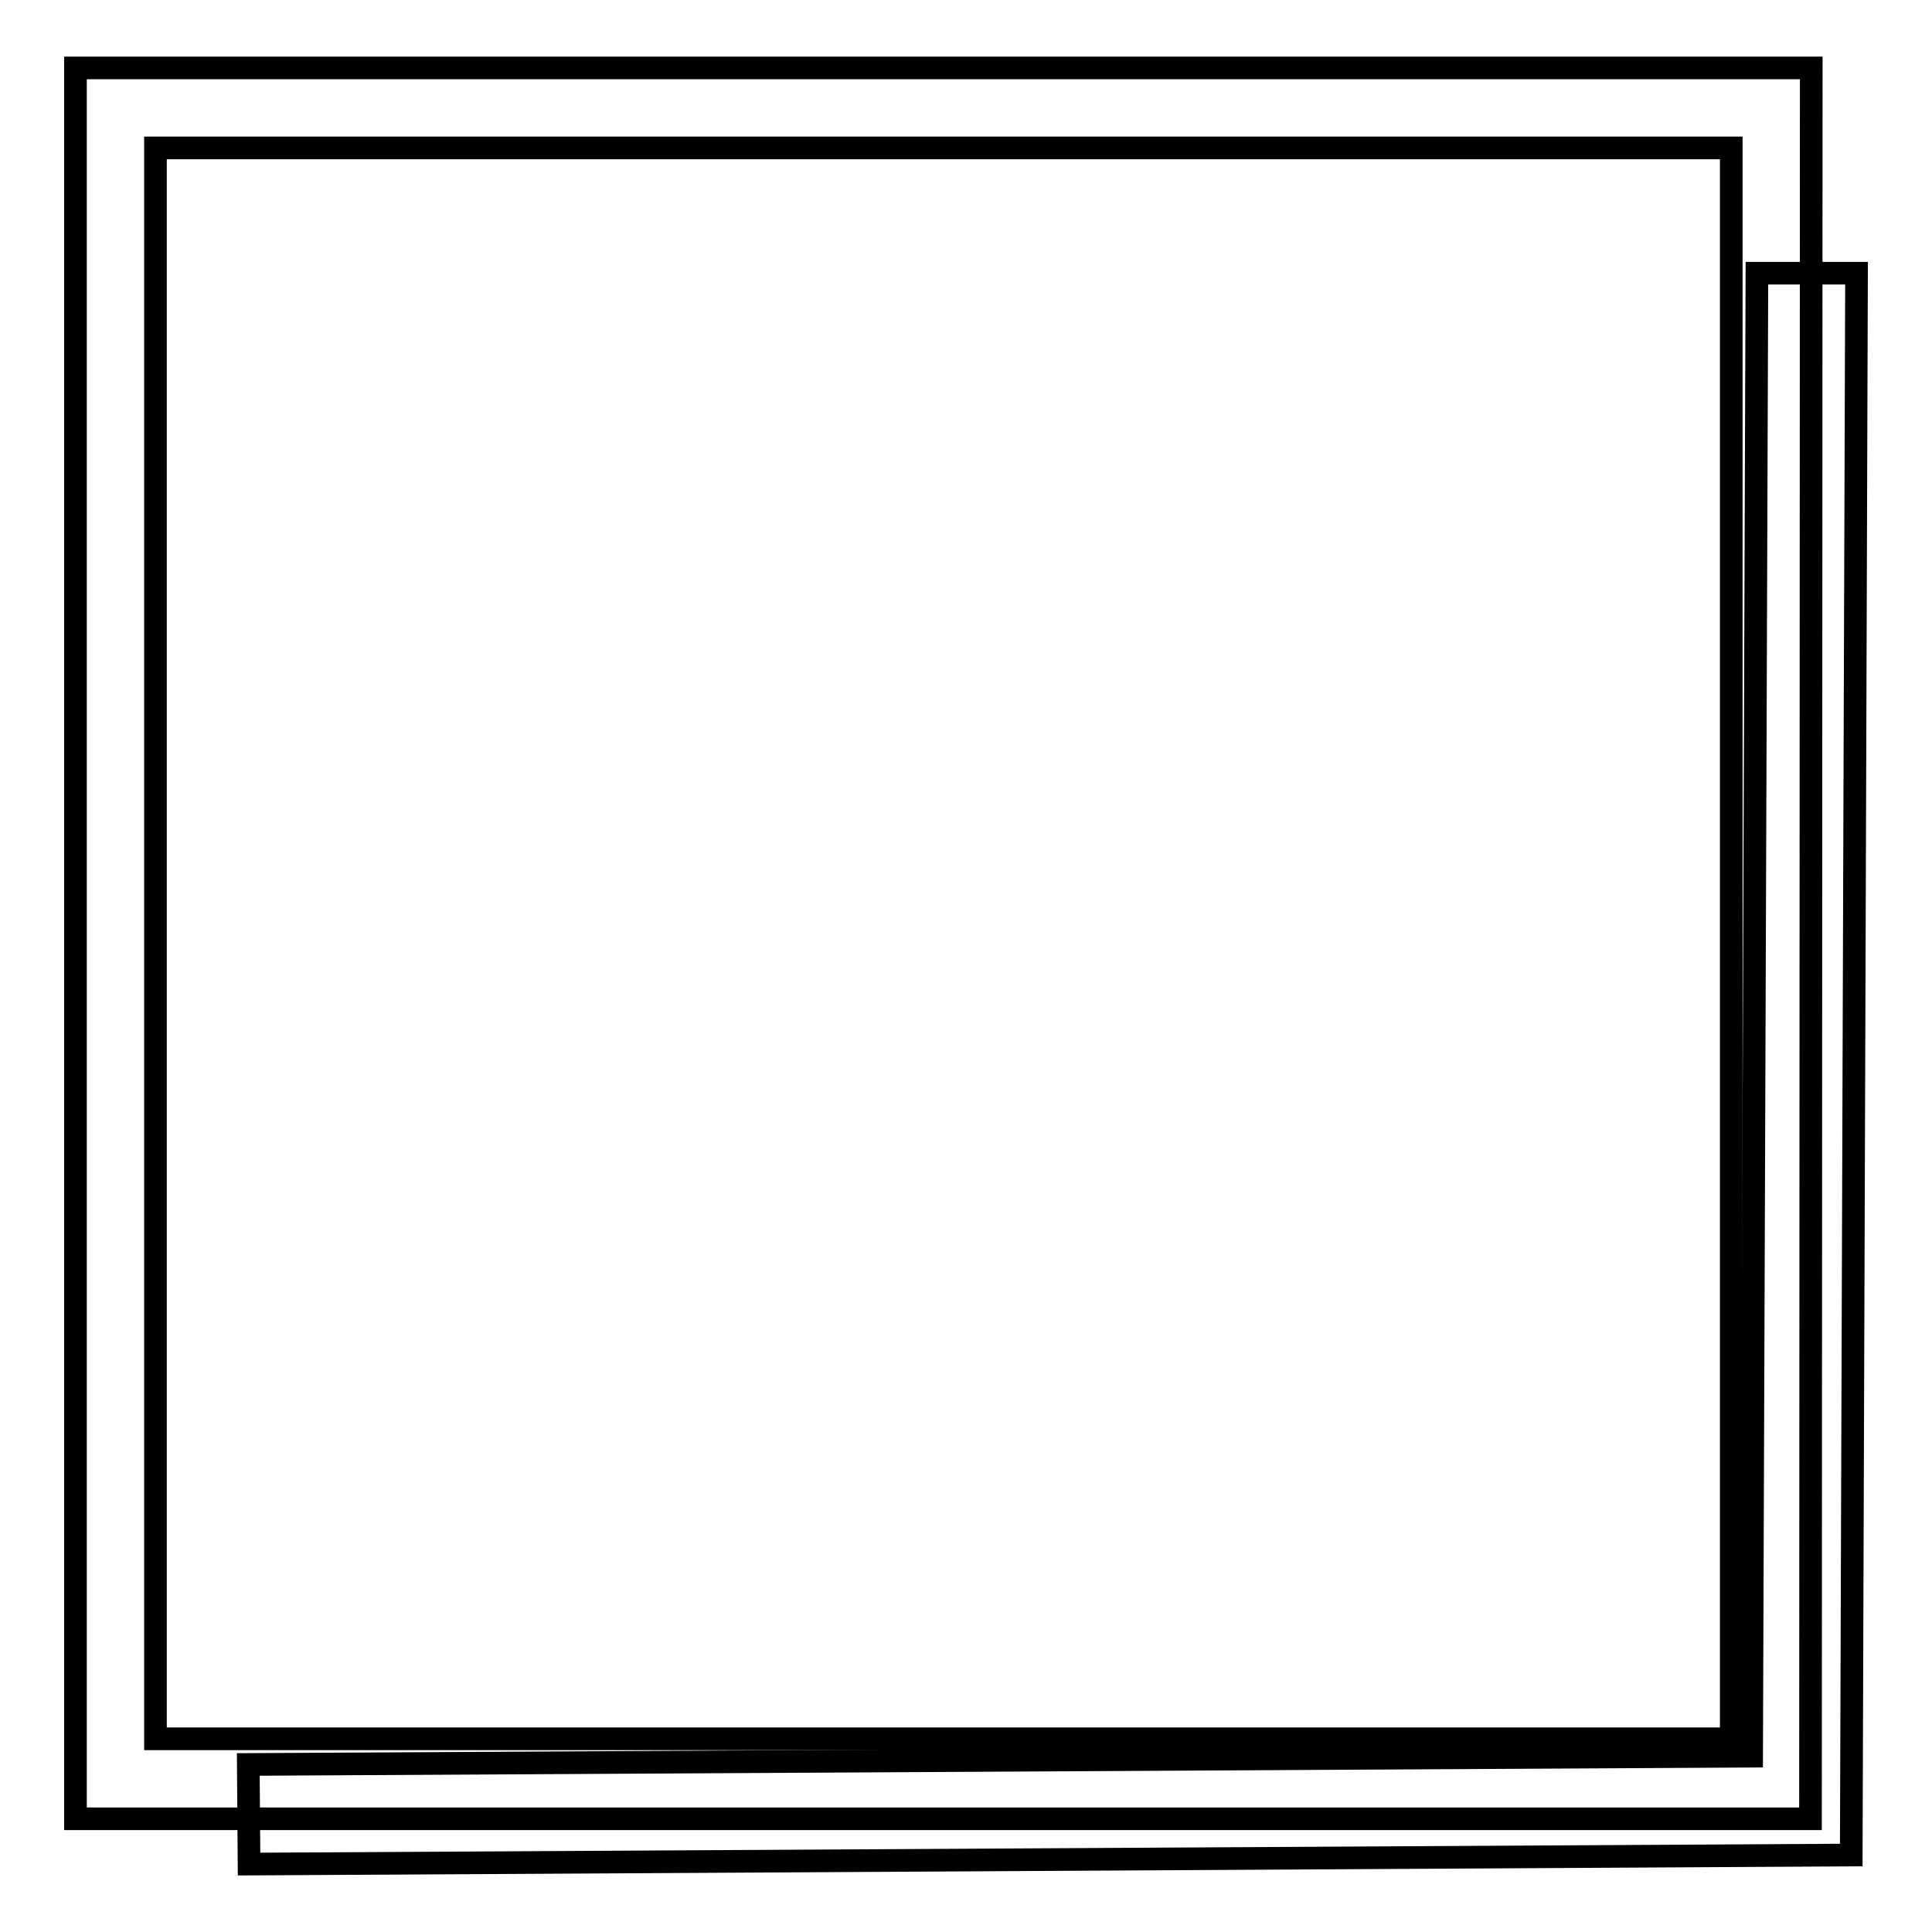
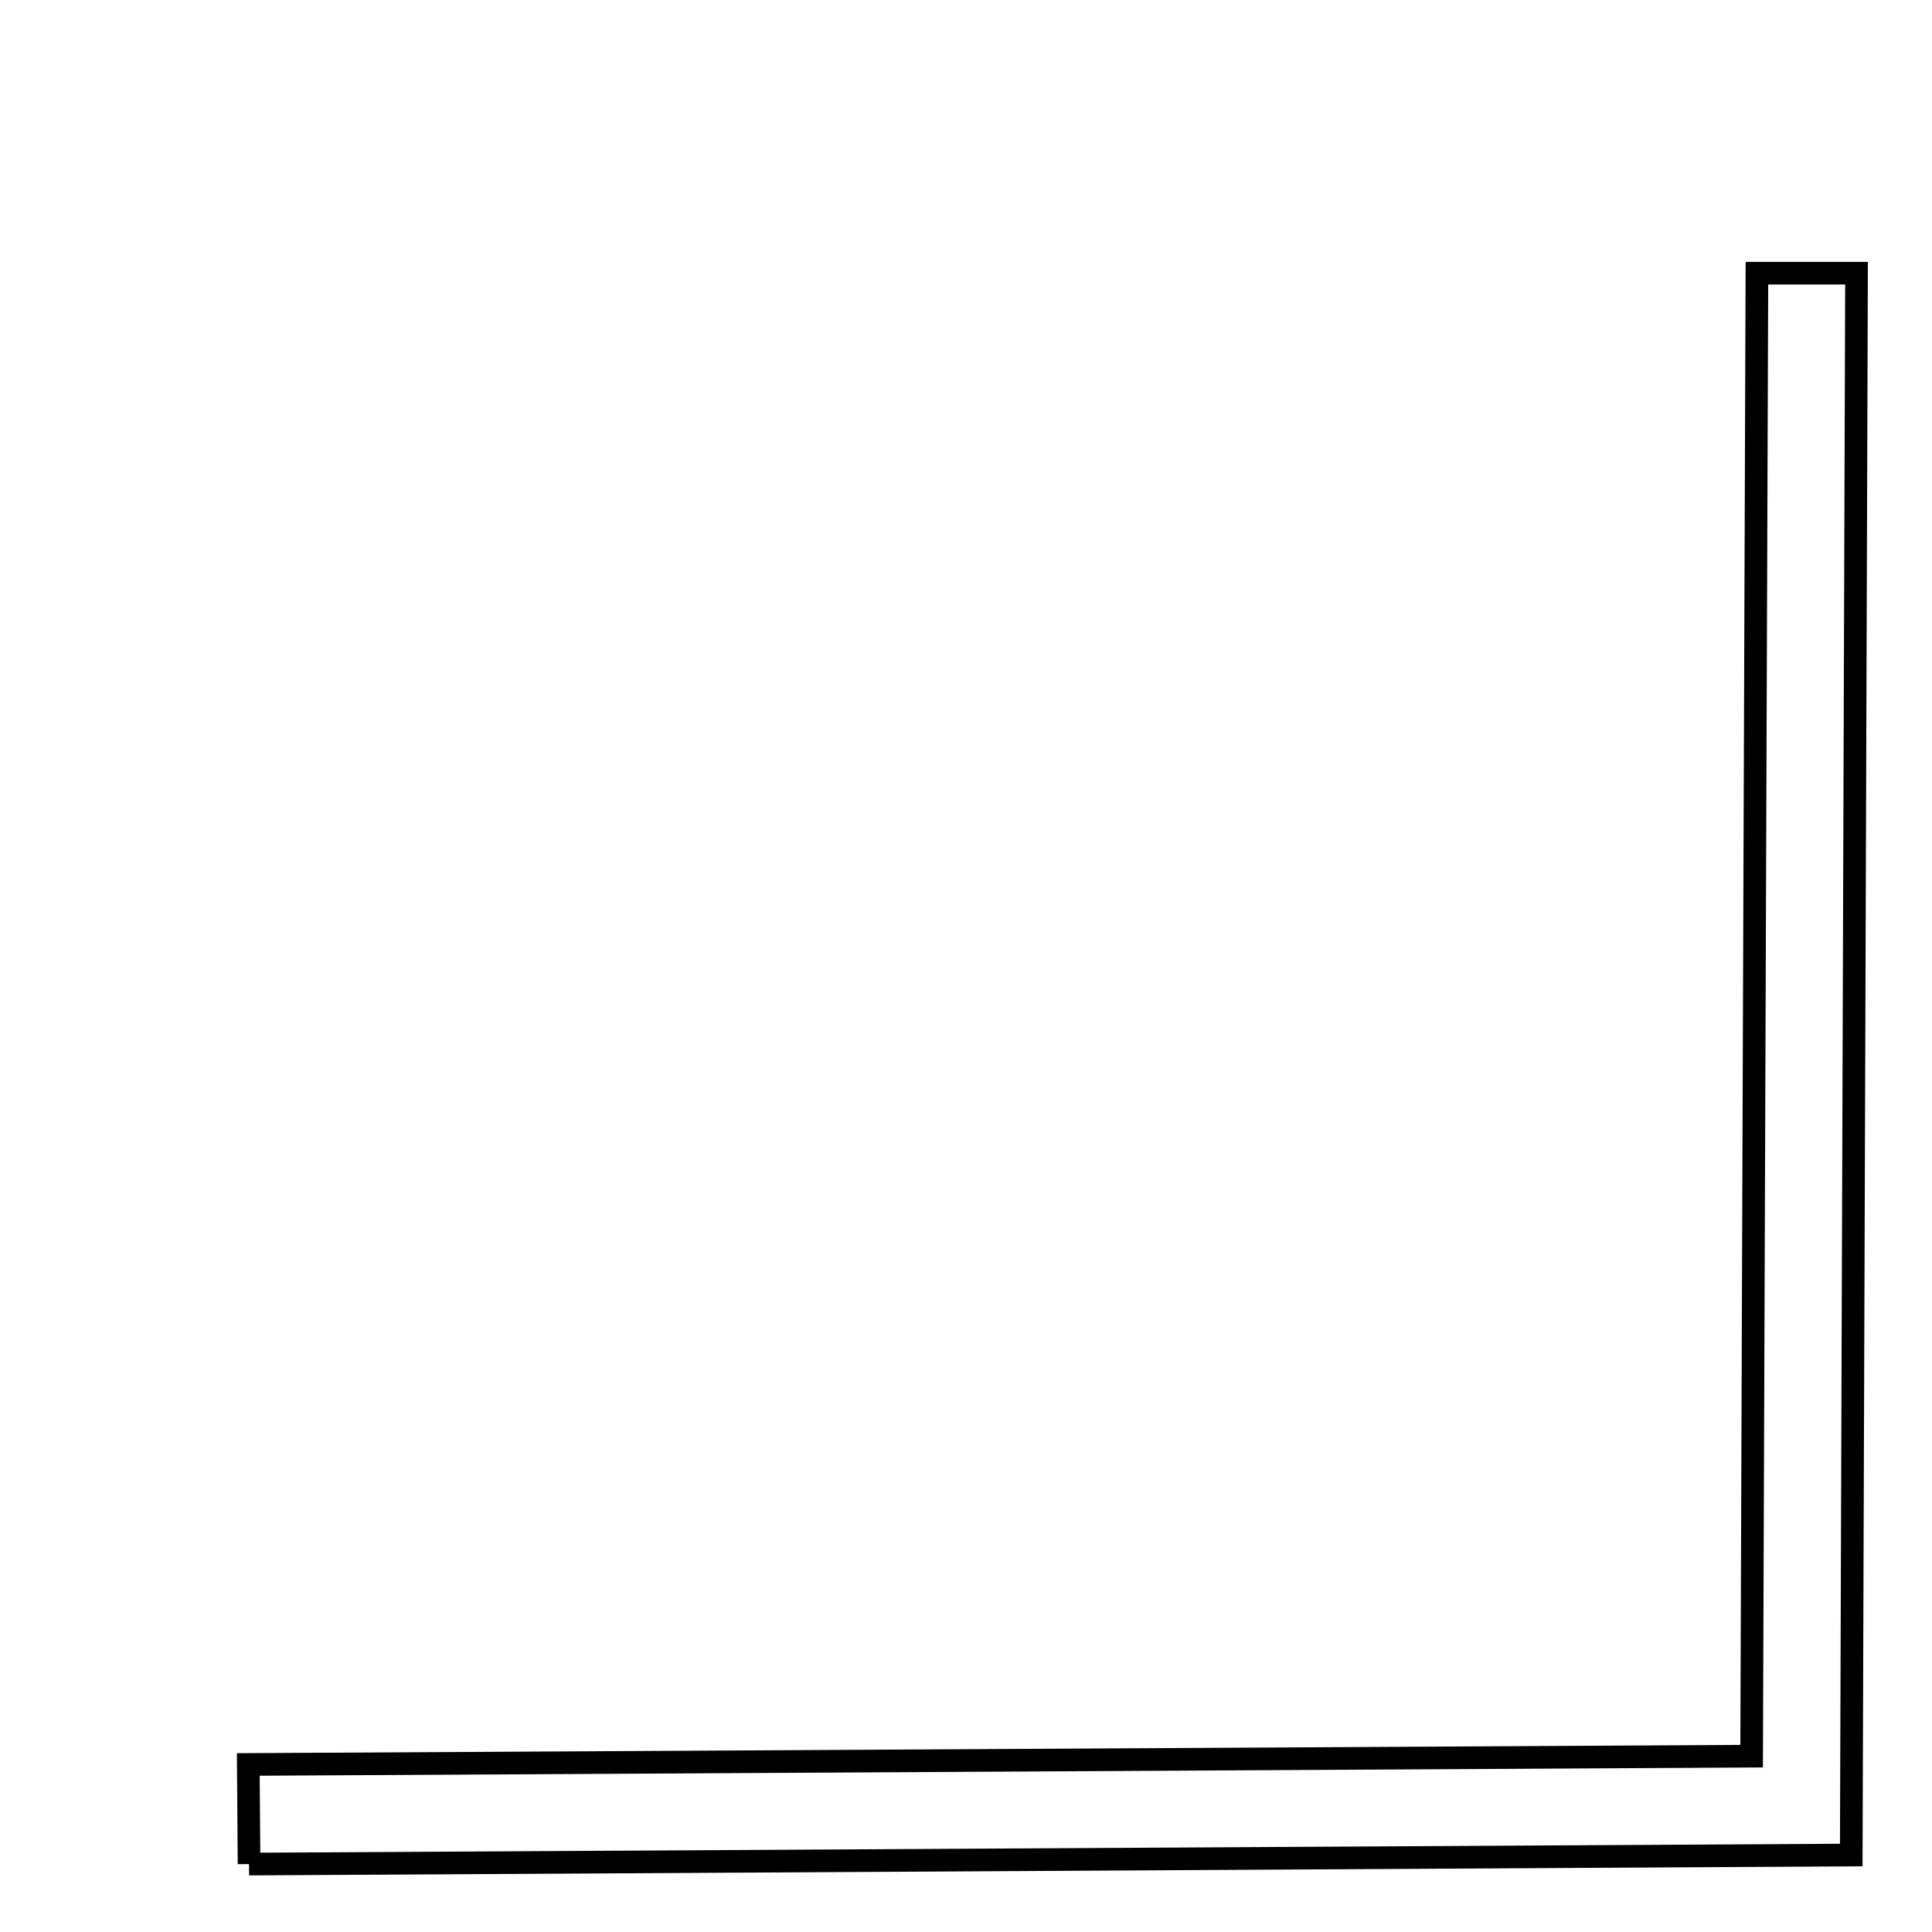
<svg xmlns="http://www.w3.org/2000/svg" version="1.1" x="0px" y="0px" viewBox="0 0 256 256" enable-background="new 0 0 256 256" xml:space="preserve">
  <g>
    <g>
-       <path stroke-width="3" fill-opacity="0" stroke="#000000" d="M239.9,241H10V9h230L239.9,241L239.9,241z M20.6,230.4h208.8V19.6H20.6V230.4z" />
-       <path stroke-width="3" fill-opacity="0" stroke="#000000" d="M33,247l-0.1-13.2l199.2-1.1l0.7-196.5l13.2,0l-0.7,209.6L33,247z" />
+       <path stroke-width="3" fill-opacity="0" stroke="#000000" d="M33,247l-0.1-13.2l199.2-1.1l0.7-196.5l13.2,0l-0.7,209.6L33,247" />
    </g>
  </g>
</svg>